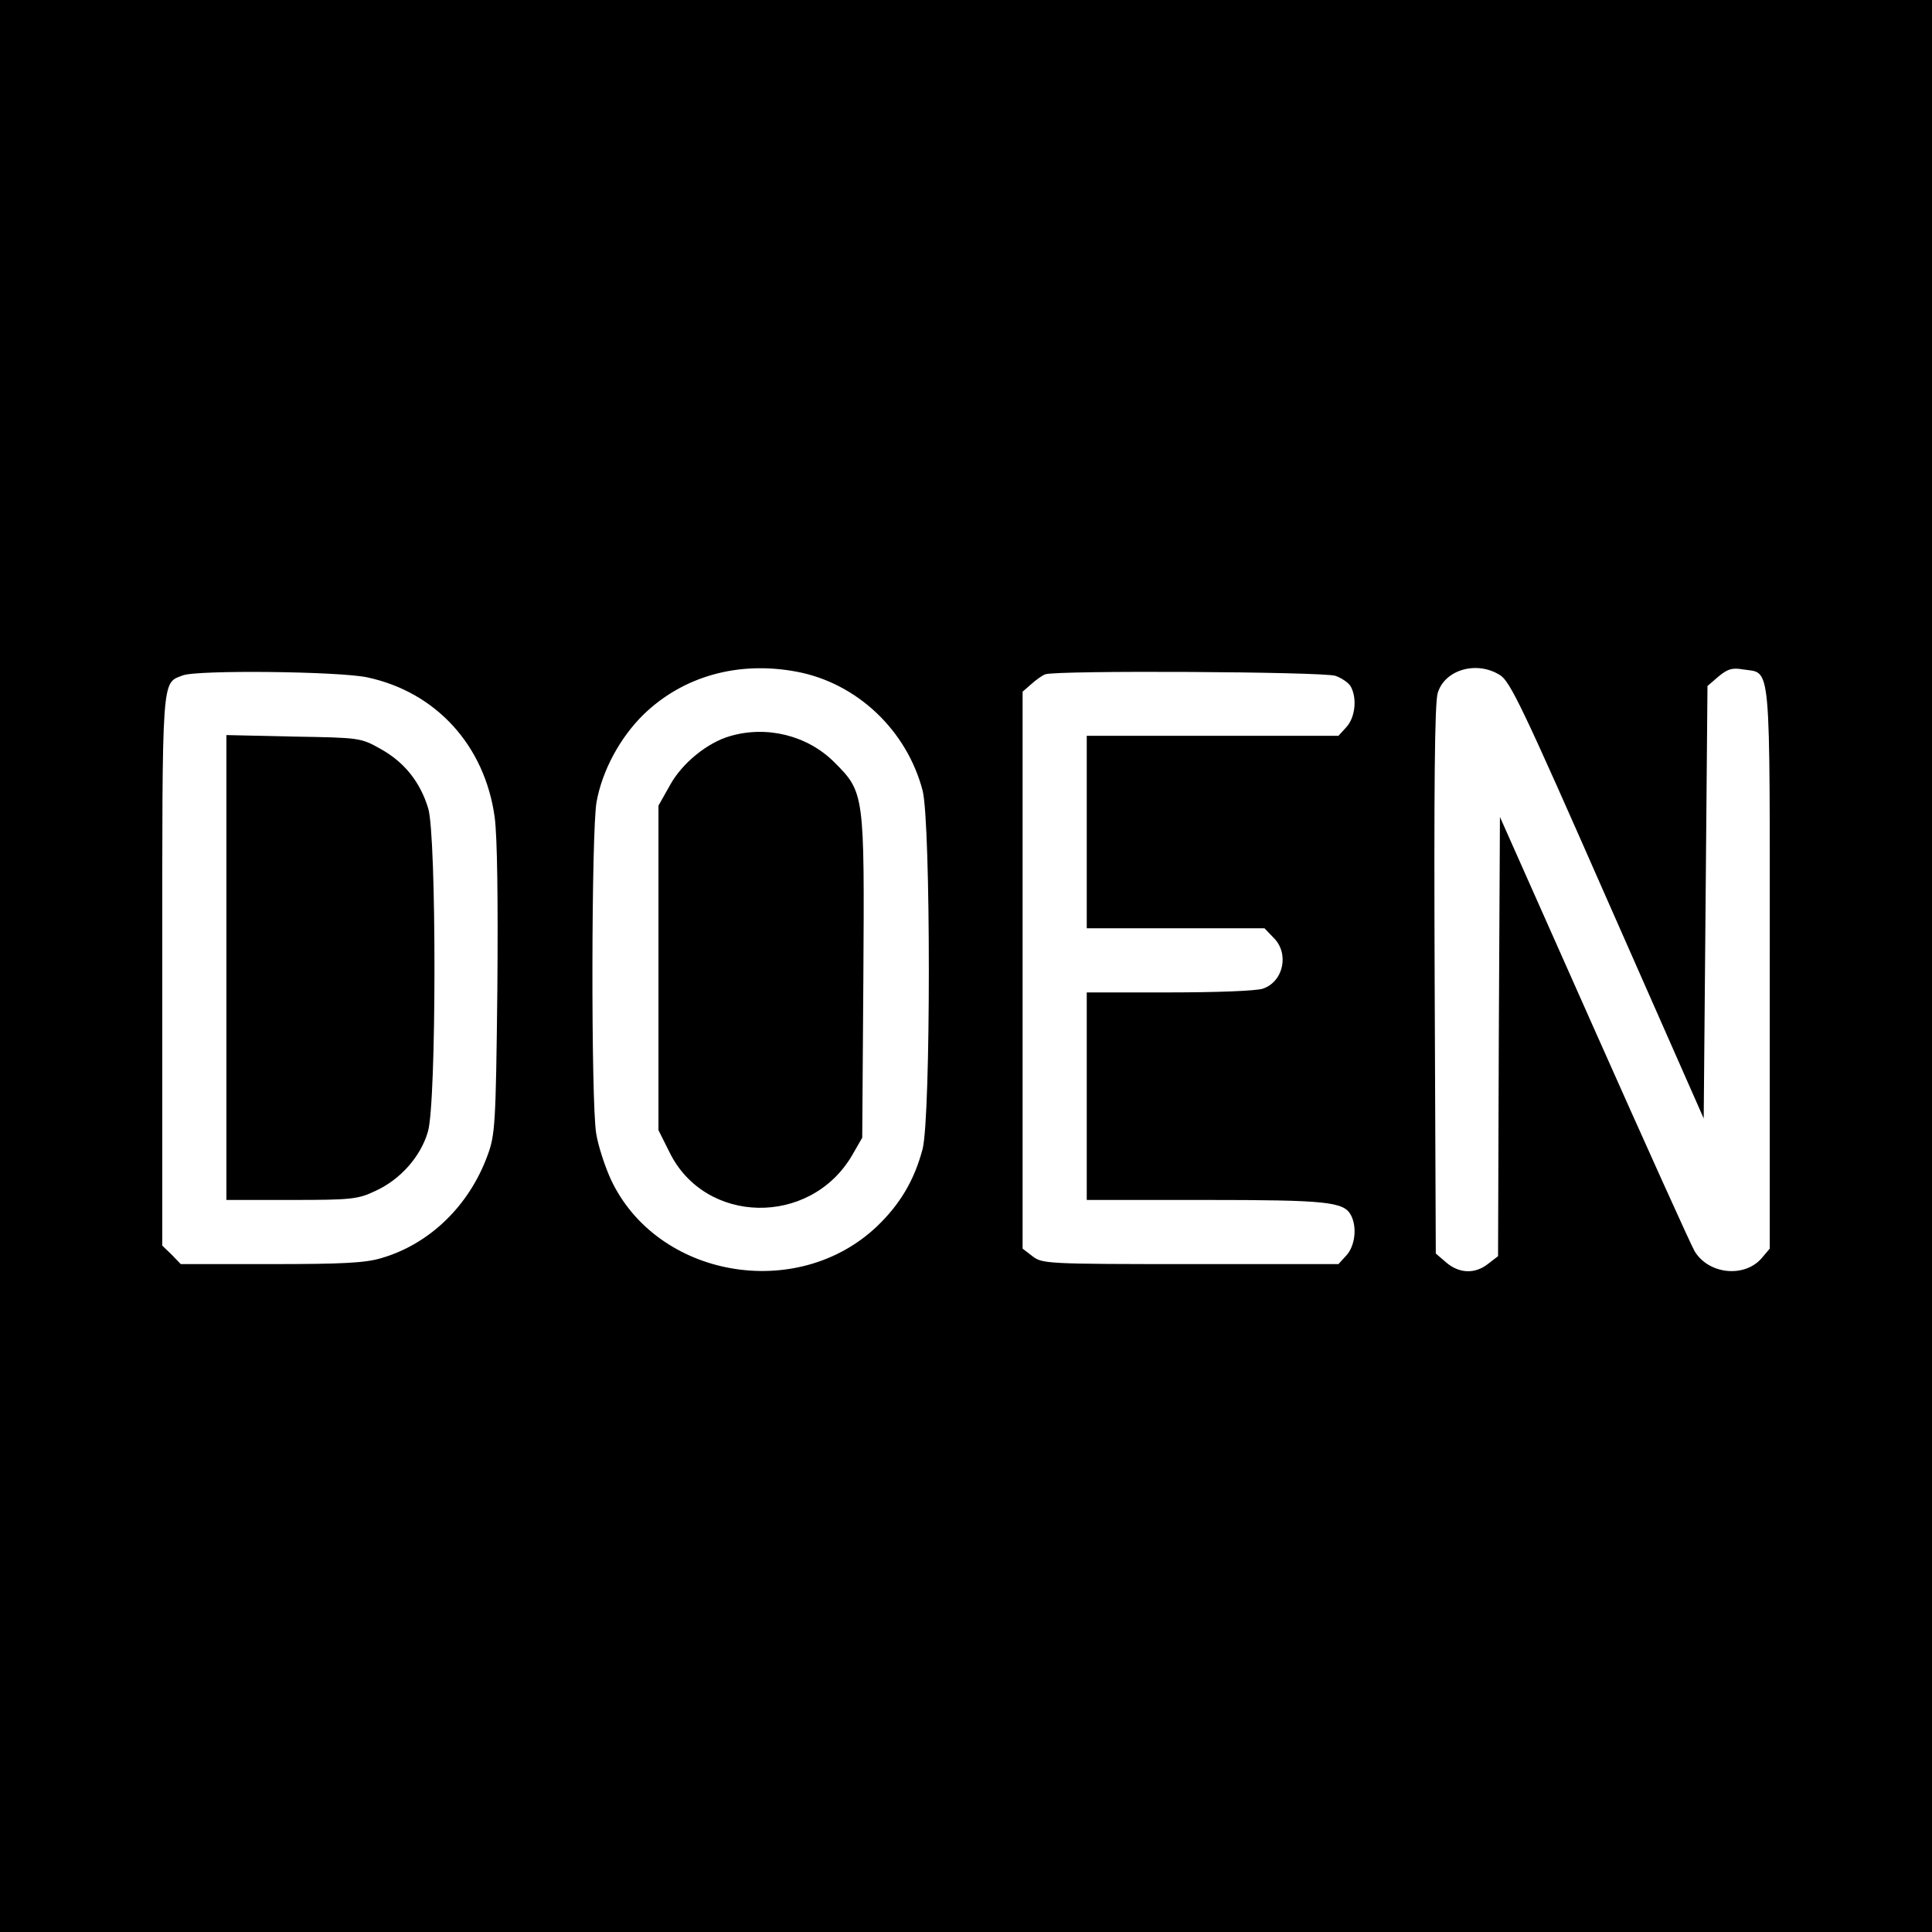
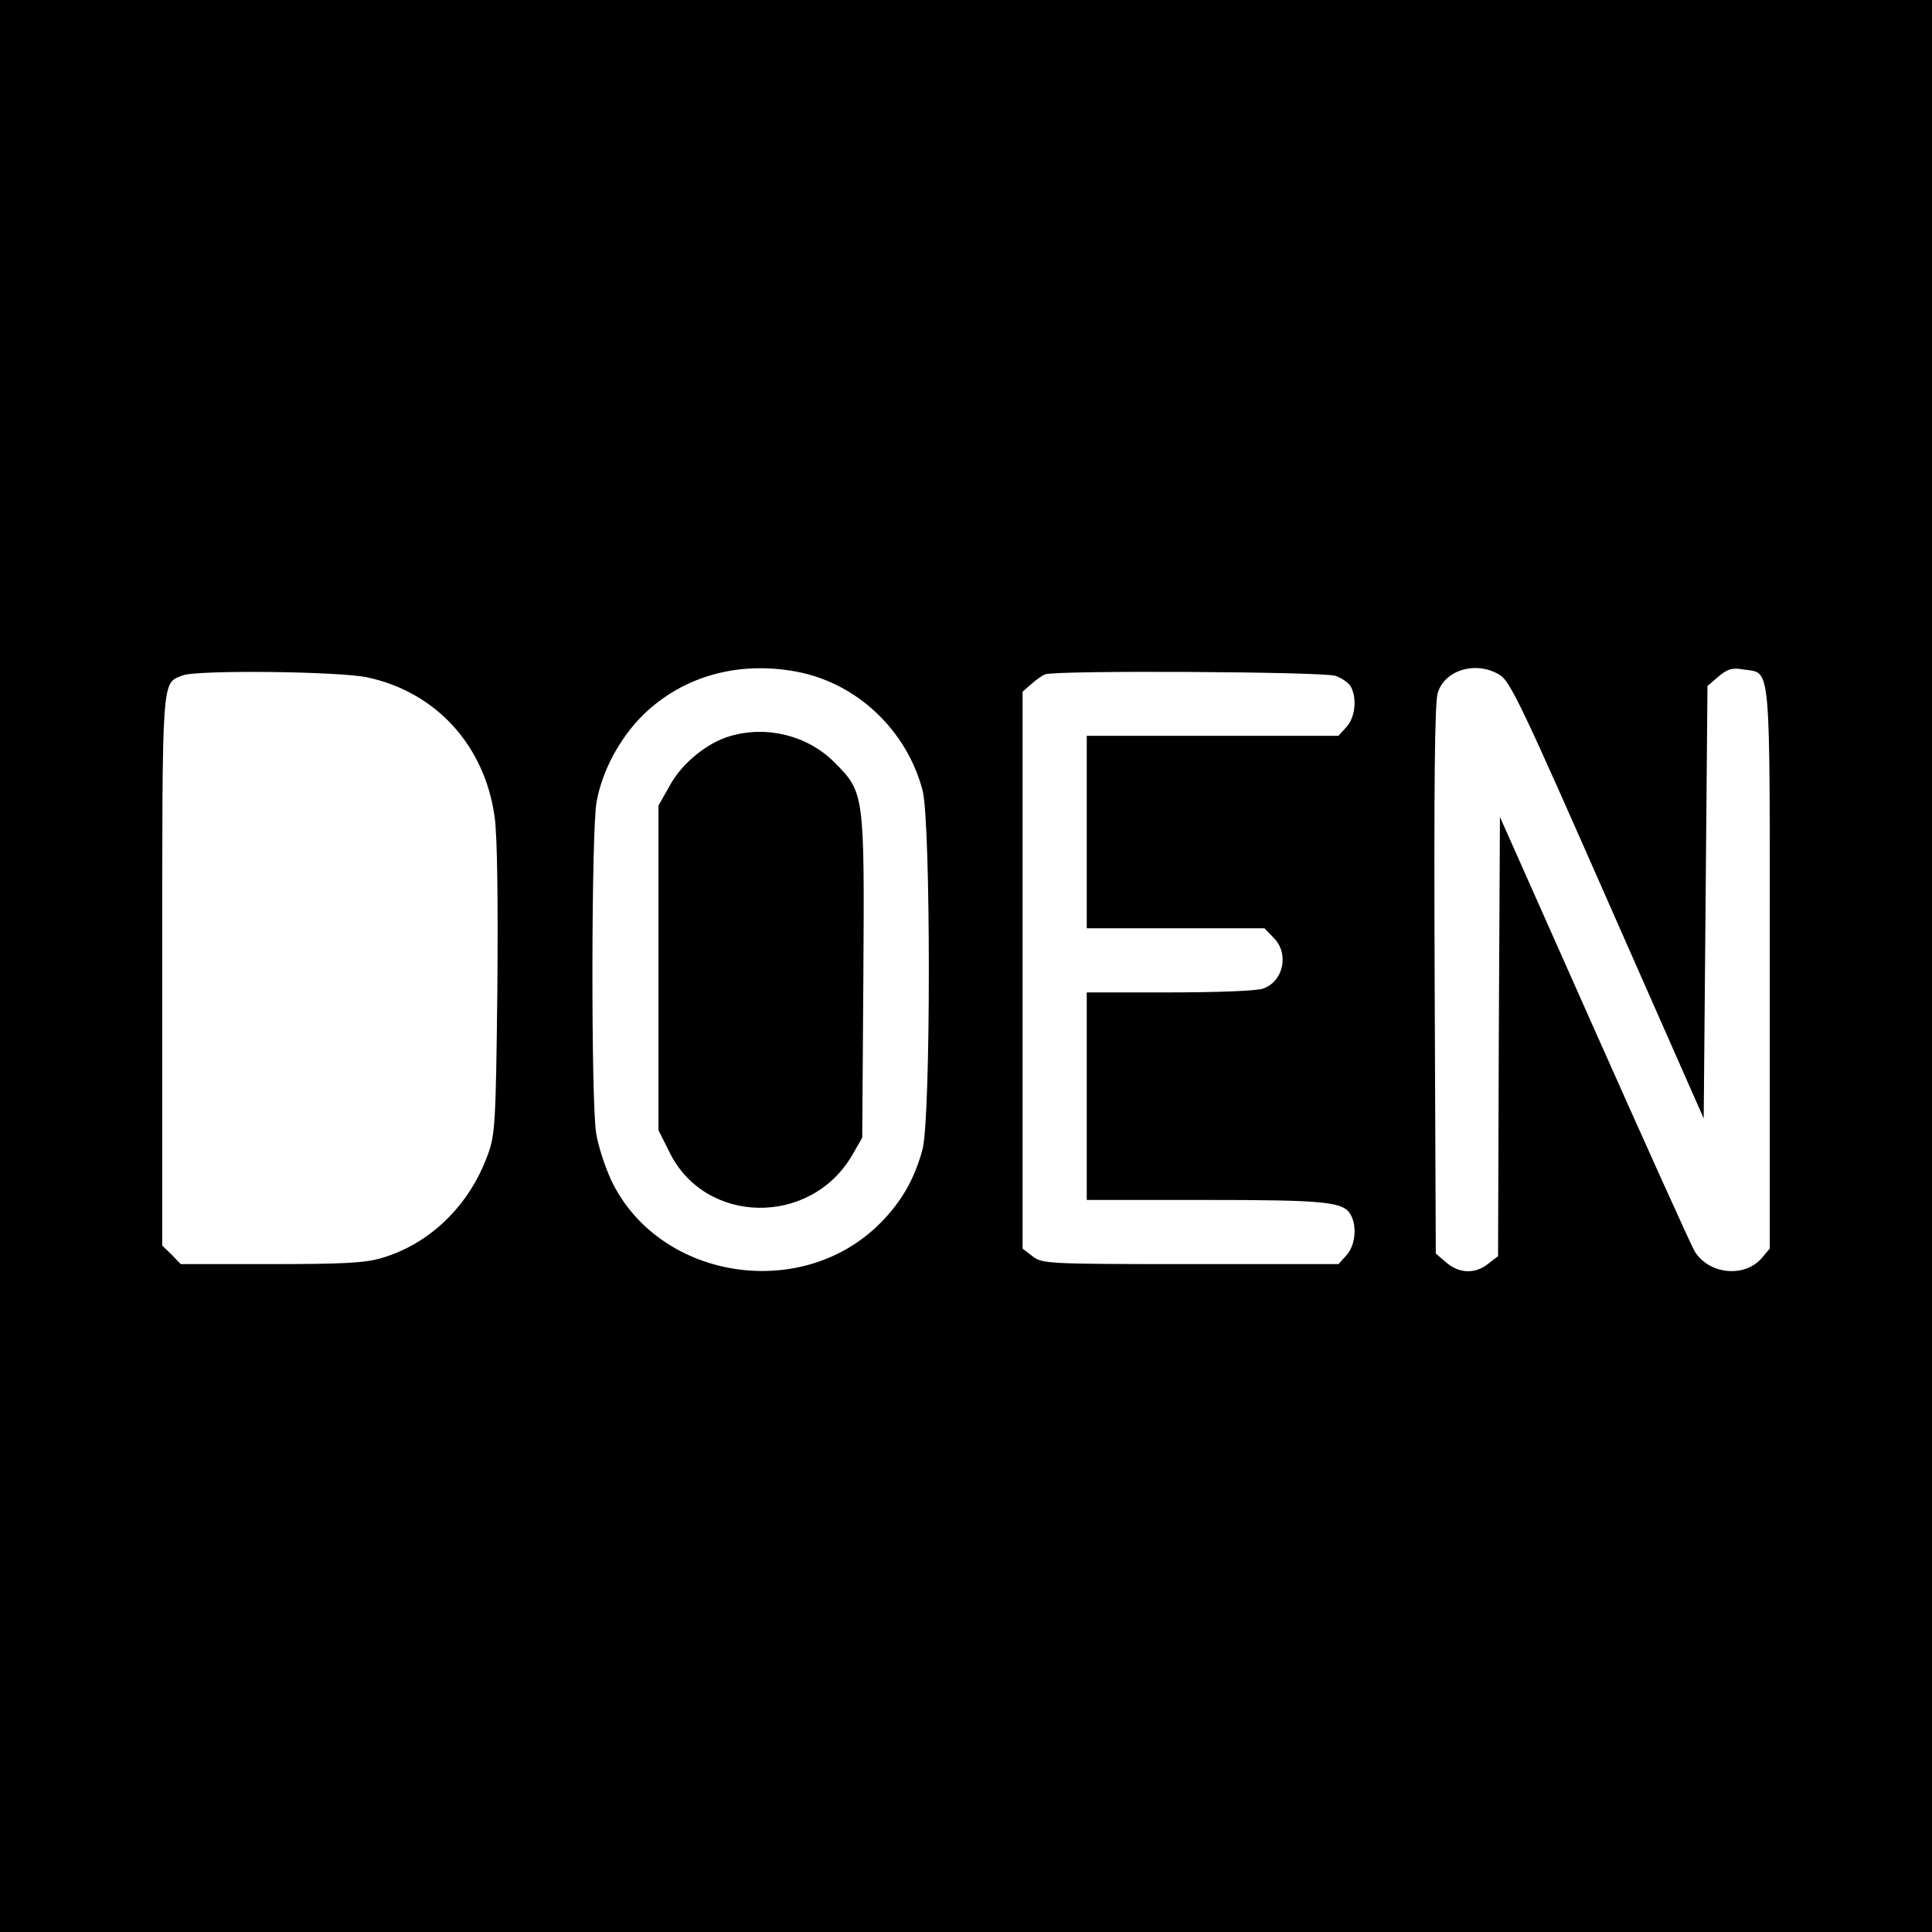
<svg xmlns="http://www.w3.org/2000/svg" version="1" width="682.667" height="682.667" viewBox="0 0 512 512" preserveAspectRatio="xMidYMid meet">
  <g fill="#000" stroke="none">
    <path d="M0 2560 l0 -2560 2560 0 2560 0 0 2560 0 2560 -2560 0 -2560 0 0 -2560z m2111 780 c160 -30 292 -155 334 -315 22 -87 22 -863 0 -950 -22 -83 -60 -147 -122 -206 -212 -200 -582 -135 -704 125 -16 35 -34 90 -39 122 -14 82 -13 805 1 879 15 83 62 170 124 231 105 102 251 143 406 114z m1864 -9 c27 -16 62 -90 285 -597 l255 -578 5 573 5 573 29 25 c24 20 36 24 65 19 76 -12 71 40 71 -792 l0 -743 -22 -26 c-46 -52 -140 -42 -177 19 -10 17 -130 283 -267 591 l-249 560 -3 -582 -2 -582 -26 -20 c-35 -28 -77 -26 -111 3 l-28 24 -3 724 c-2 511 0 734 8 761 18 62 103 87 165 48z m-3002 -6 c183 -39 312 -181 338 -371 7 -52 9 -222 7 -460 -4 -356 -6 -382 -26 -436 -49 -134 -154 -235 -281 -272 -43 -13 -104 -16 -293 -16 l-239 0 -24 25 -25 24 0 728 c0 791 -2 761 54 783 37 15 413 11 489 -5z m2566 4 c17 -6 36 -19 41 -29 17 -32 11 -82 -12 -107 l-21 -23 -334 0 -333 0 0 -255 0 -255 235 0 236 0 24 -25 c42 -41 27 -116 -28 -135 -17 -6 -122 -10 -248 -10 l-219 0 0 -275 0 -275 314 0 c323 0 367 -5 386 -40 17 -32 11 -82 -12 -107 l-21 -23 -392 0 c-382 0 -393 1 -419 21 l-26 20 0 738 0 738 23 20 c12 11 29 23 37 26 30 11 736 7 769 -4z" transform="translate(0,512) scale(0.1,-0.1)" />
    <path d="M1934 3169 c-59 -17 -126 -71 -158 -129 l-31 -55 0 -430 0 -430 29 -58 c94 -193 373 -198 484 -9 l27 47 3 424 c3 488 3 491 -77 571 -71 71 -179 98 -277 69z" transform="translate(0,512) scale(0.1,-0.1)" />
-     <path d="M600 2556 l0 -616 173 0 c159 0 176 2 222 24 66 30 120 91 139 157 23 76 23 780 1 856 -21 70 -63 123 -126 158 -53 30 -56 30 -231 33 l-178 4 0 -616z" transform="translate(0,512) scale(0.1,-0.1)" />
  </g>
</svg>